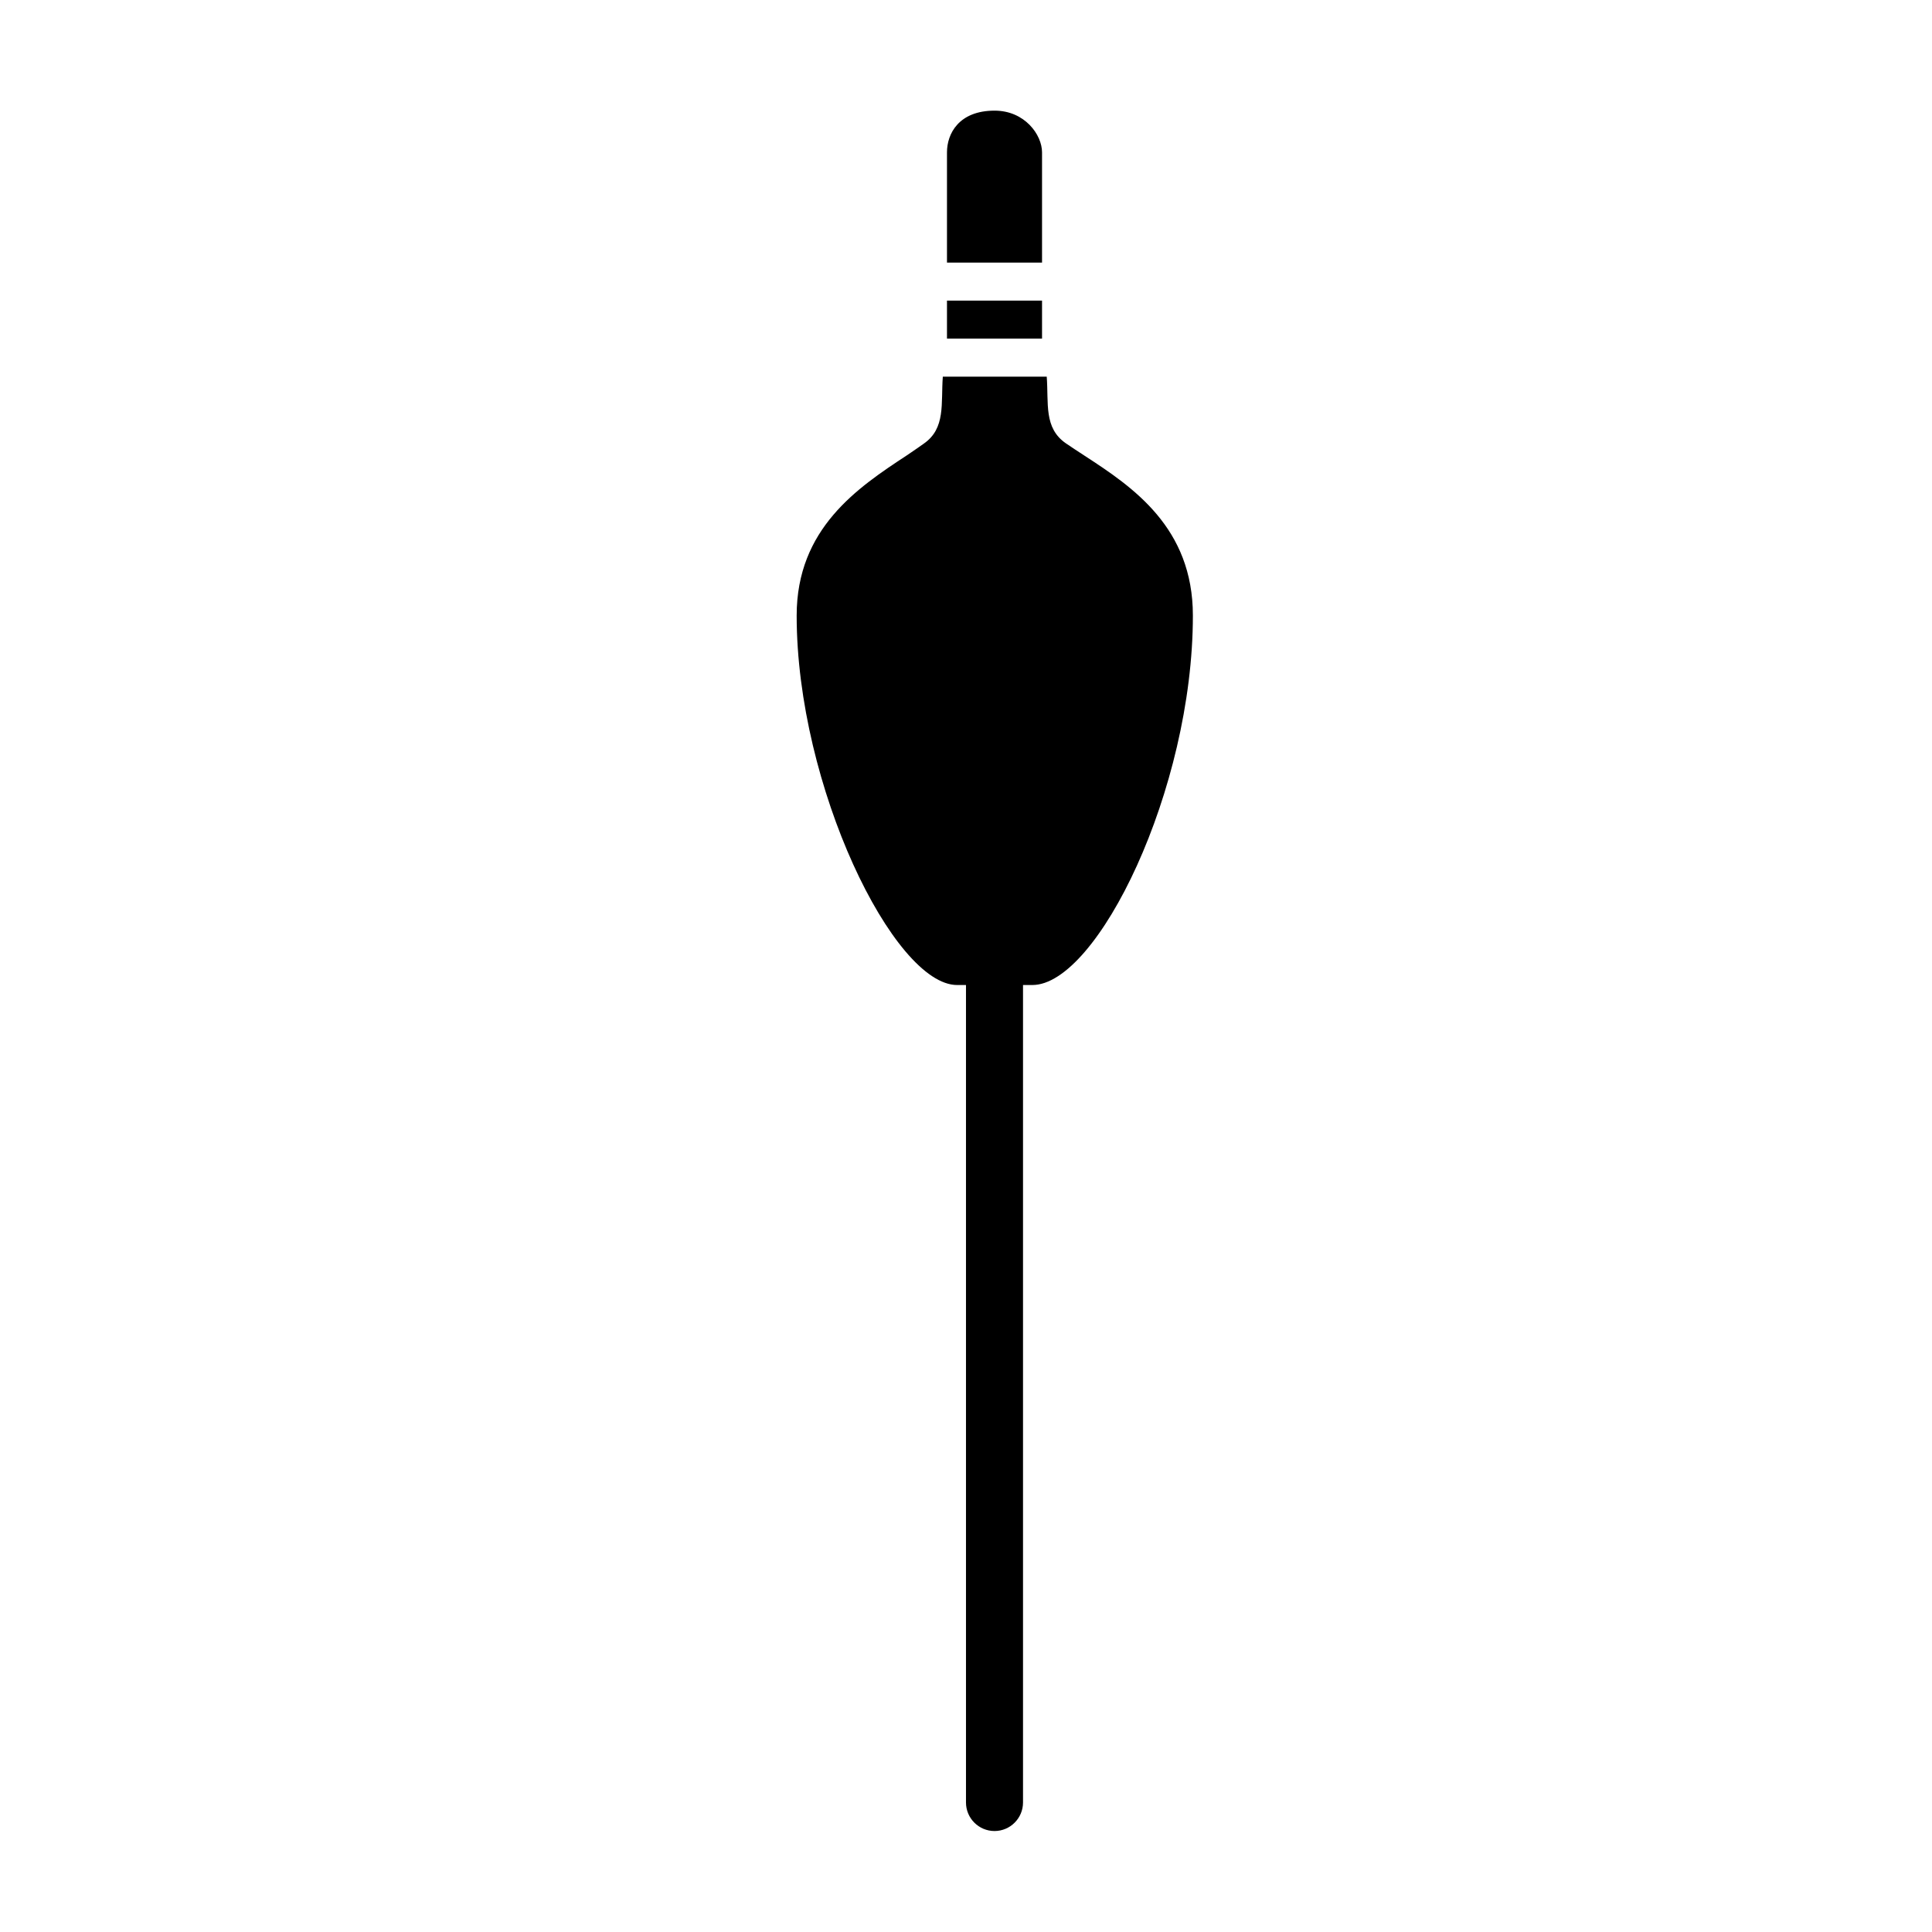
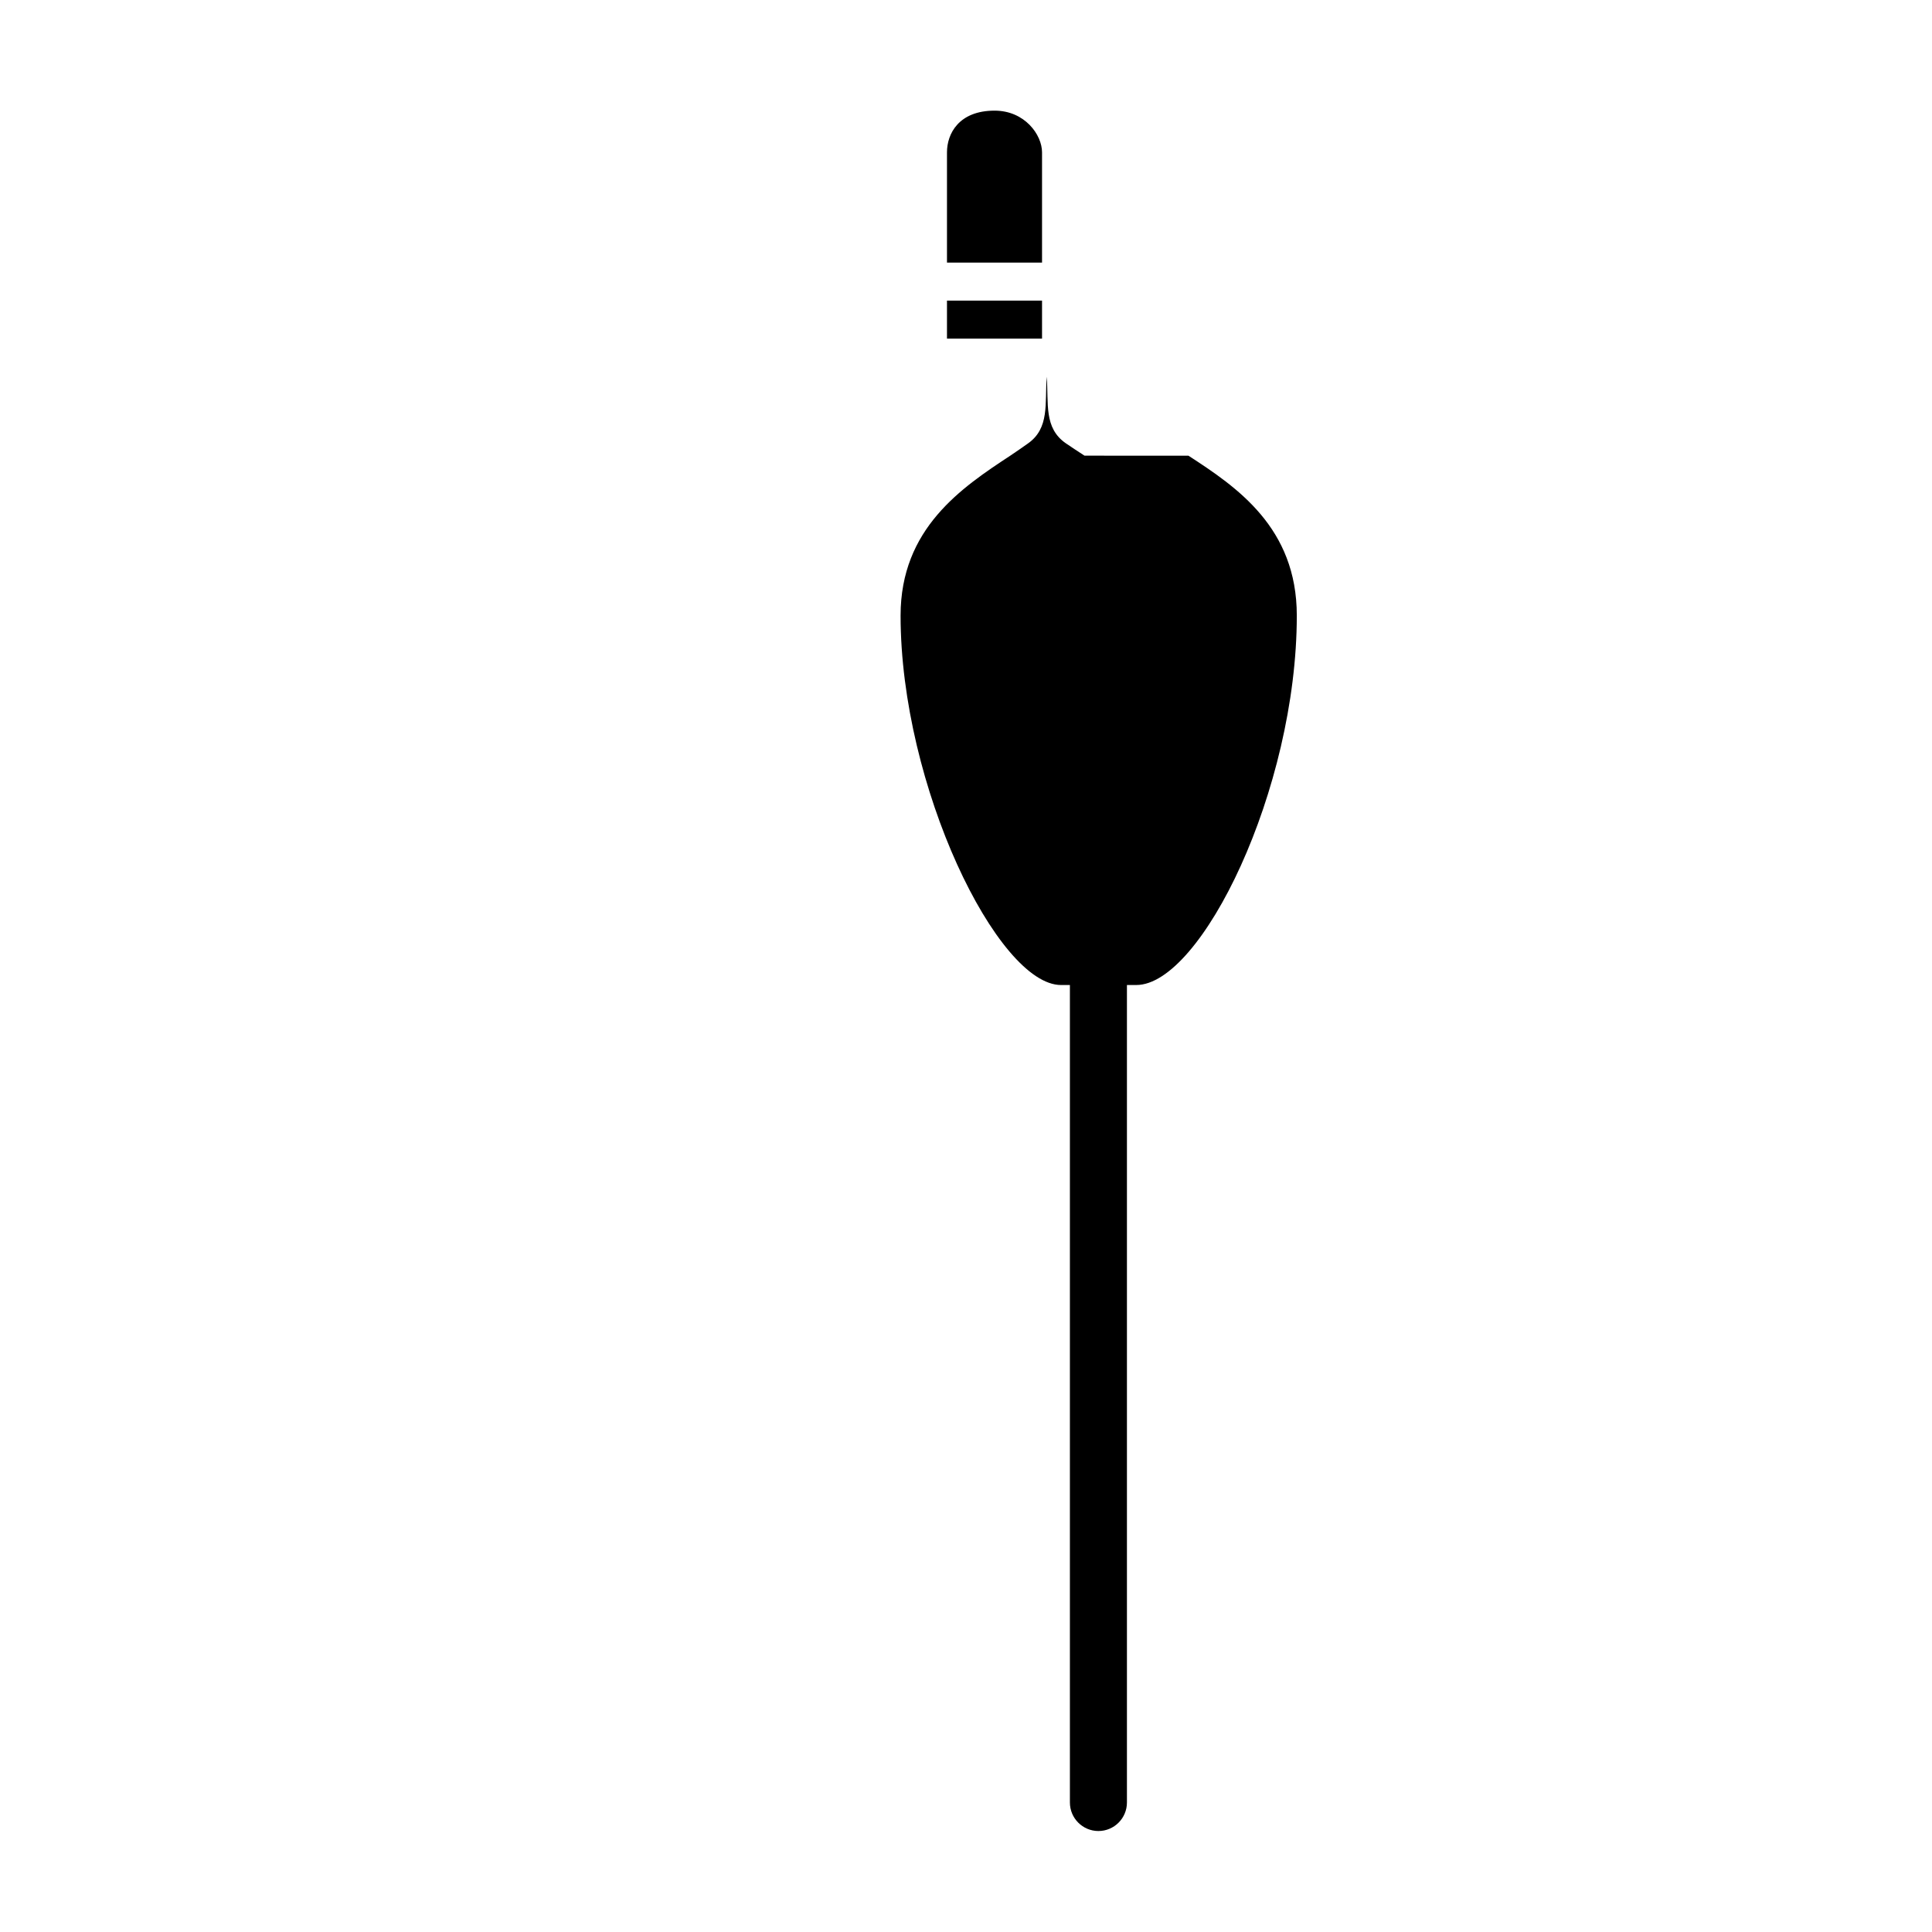
<svg xmlns="http://www.w3.org/2000/svg" fill="#000000" width="800px" height="800px" version="1.1" viewBox="144 144 512 512">
-   <path d="m420.15 233.74h-25.191v-10.078h25.191zm0-49.375c0-4.629-4.566-11.043-12.57-11.043-9.473 0-12.621 6.102-12.621 11.043v29.223h25.191zm11.258 80.391c-1.758-1.145-3.422-2.223-4.934-3.266-5.91-4.074-4.543-10.59-5.078-17.668h-27.539c-0.535 7.082 0.832 13.699-5.078 17.773-1.379 0.953-2.891 2.051-4.481 3.094-13 8.535-29.172 19.367-29.172 42.445 0 45.195 25.734 97.906 42.527 97.906h2.344v216.64c0 4.172 3.387 7.559 7.559 7.559 4.168 0 7.555-3.391 7.555-7.562v-216.64h2.484c17.18 0 42.531-51.77 42.531-97.906 0.004-23.324-15.922-34.074-28.719-42.371z" />
+   <path d="m420.15 233.74h-25.191v-10.078h25.191zm0-49.375c0-4.629-4.566-11.043-12.57-11.043-9.473 0-12.621 6.102-12.621 11.043v29.223h25.191zm11.258 80.391c-1.758-1.145-3.422-2.223-4.934-3.266-5.91-4.074-4.543-10.59-5.078-17.668c-0.535 7.082 0.832 13.699-5.078 17.773-1.379 0.953-2.891 2.051-4.481 3.094-13 8.535-29.172 19.367-29.172 42.445 0 45.195 25.734 97.906 42.527 97.906h2.344v216.64c0 4.172 3.387 7.559 7.559 7.559 4.168 0 7.555-3.391 7.555-7.562v-216.64h2.484c17.18 0 42.531-51.77 42.531-97.906 0.004-23.324-15.922-34.074-28.719-42.371z" />
</svg>